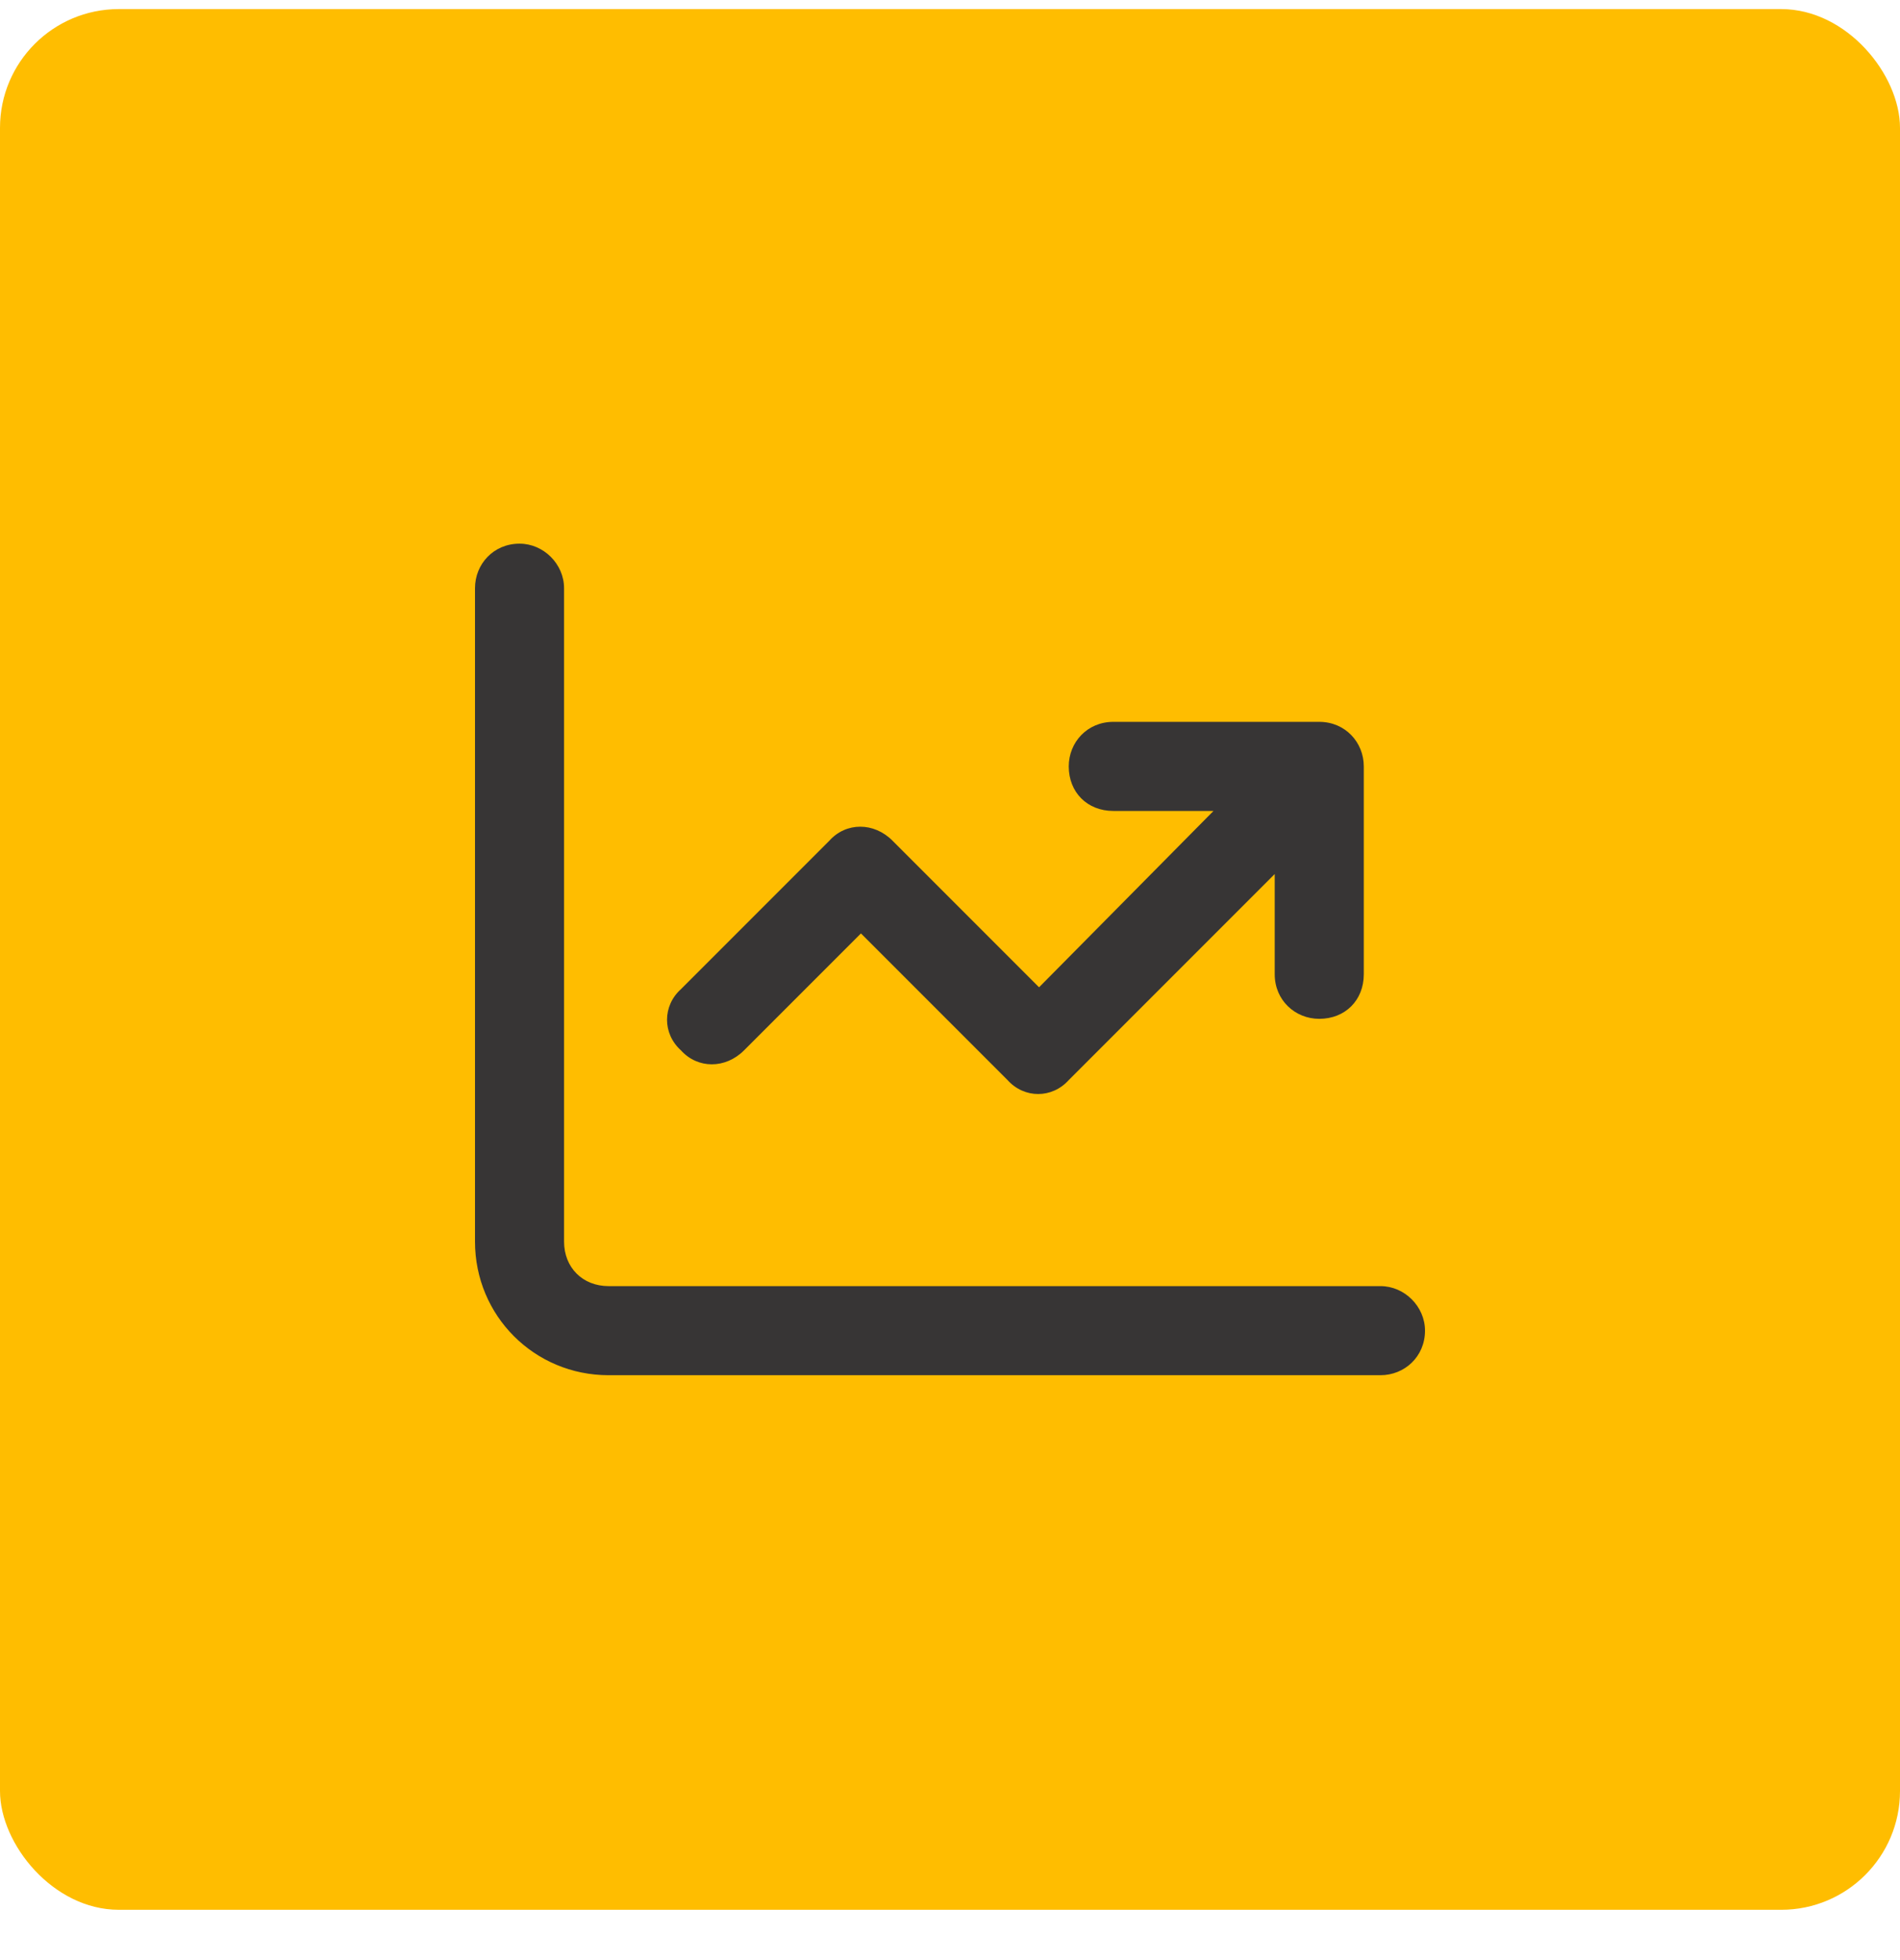
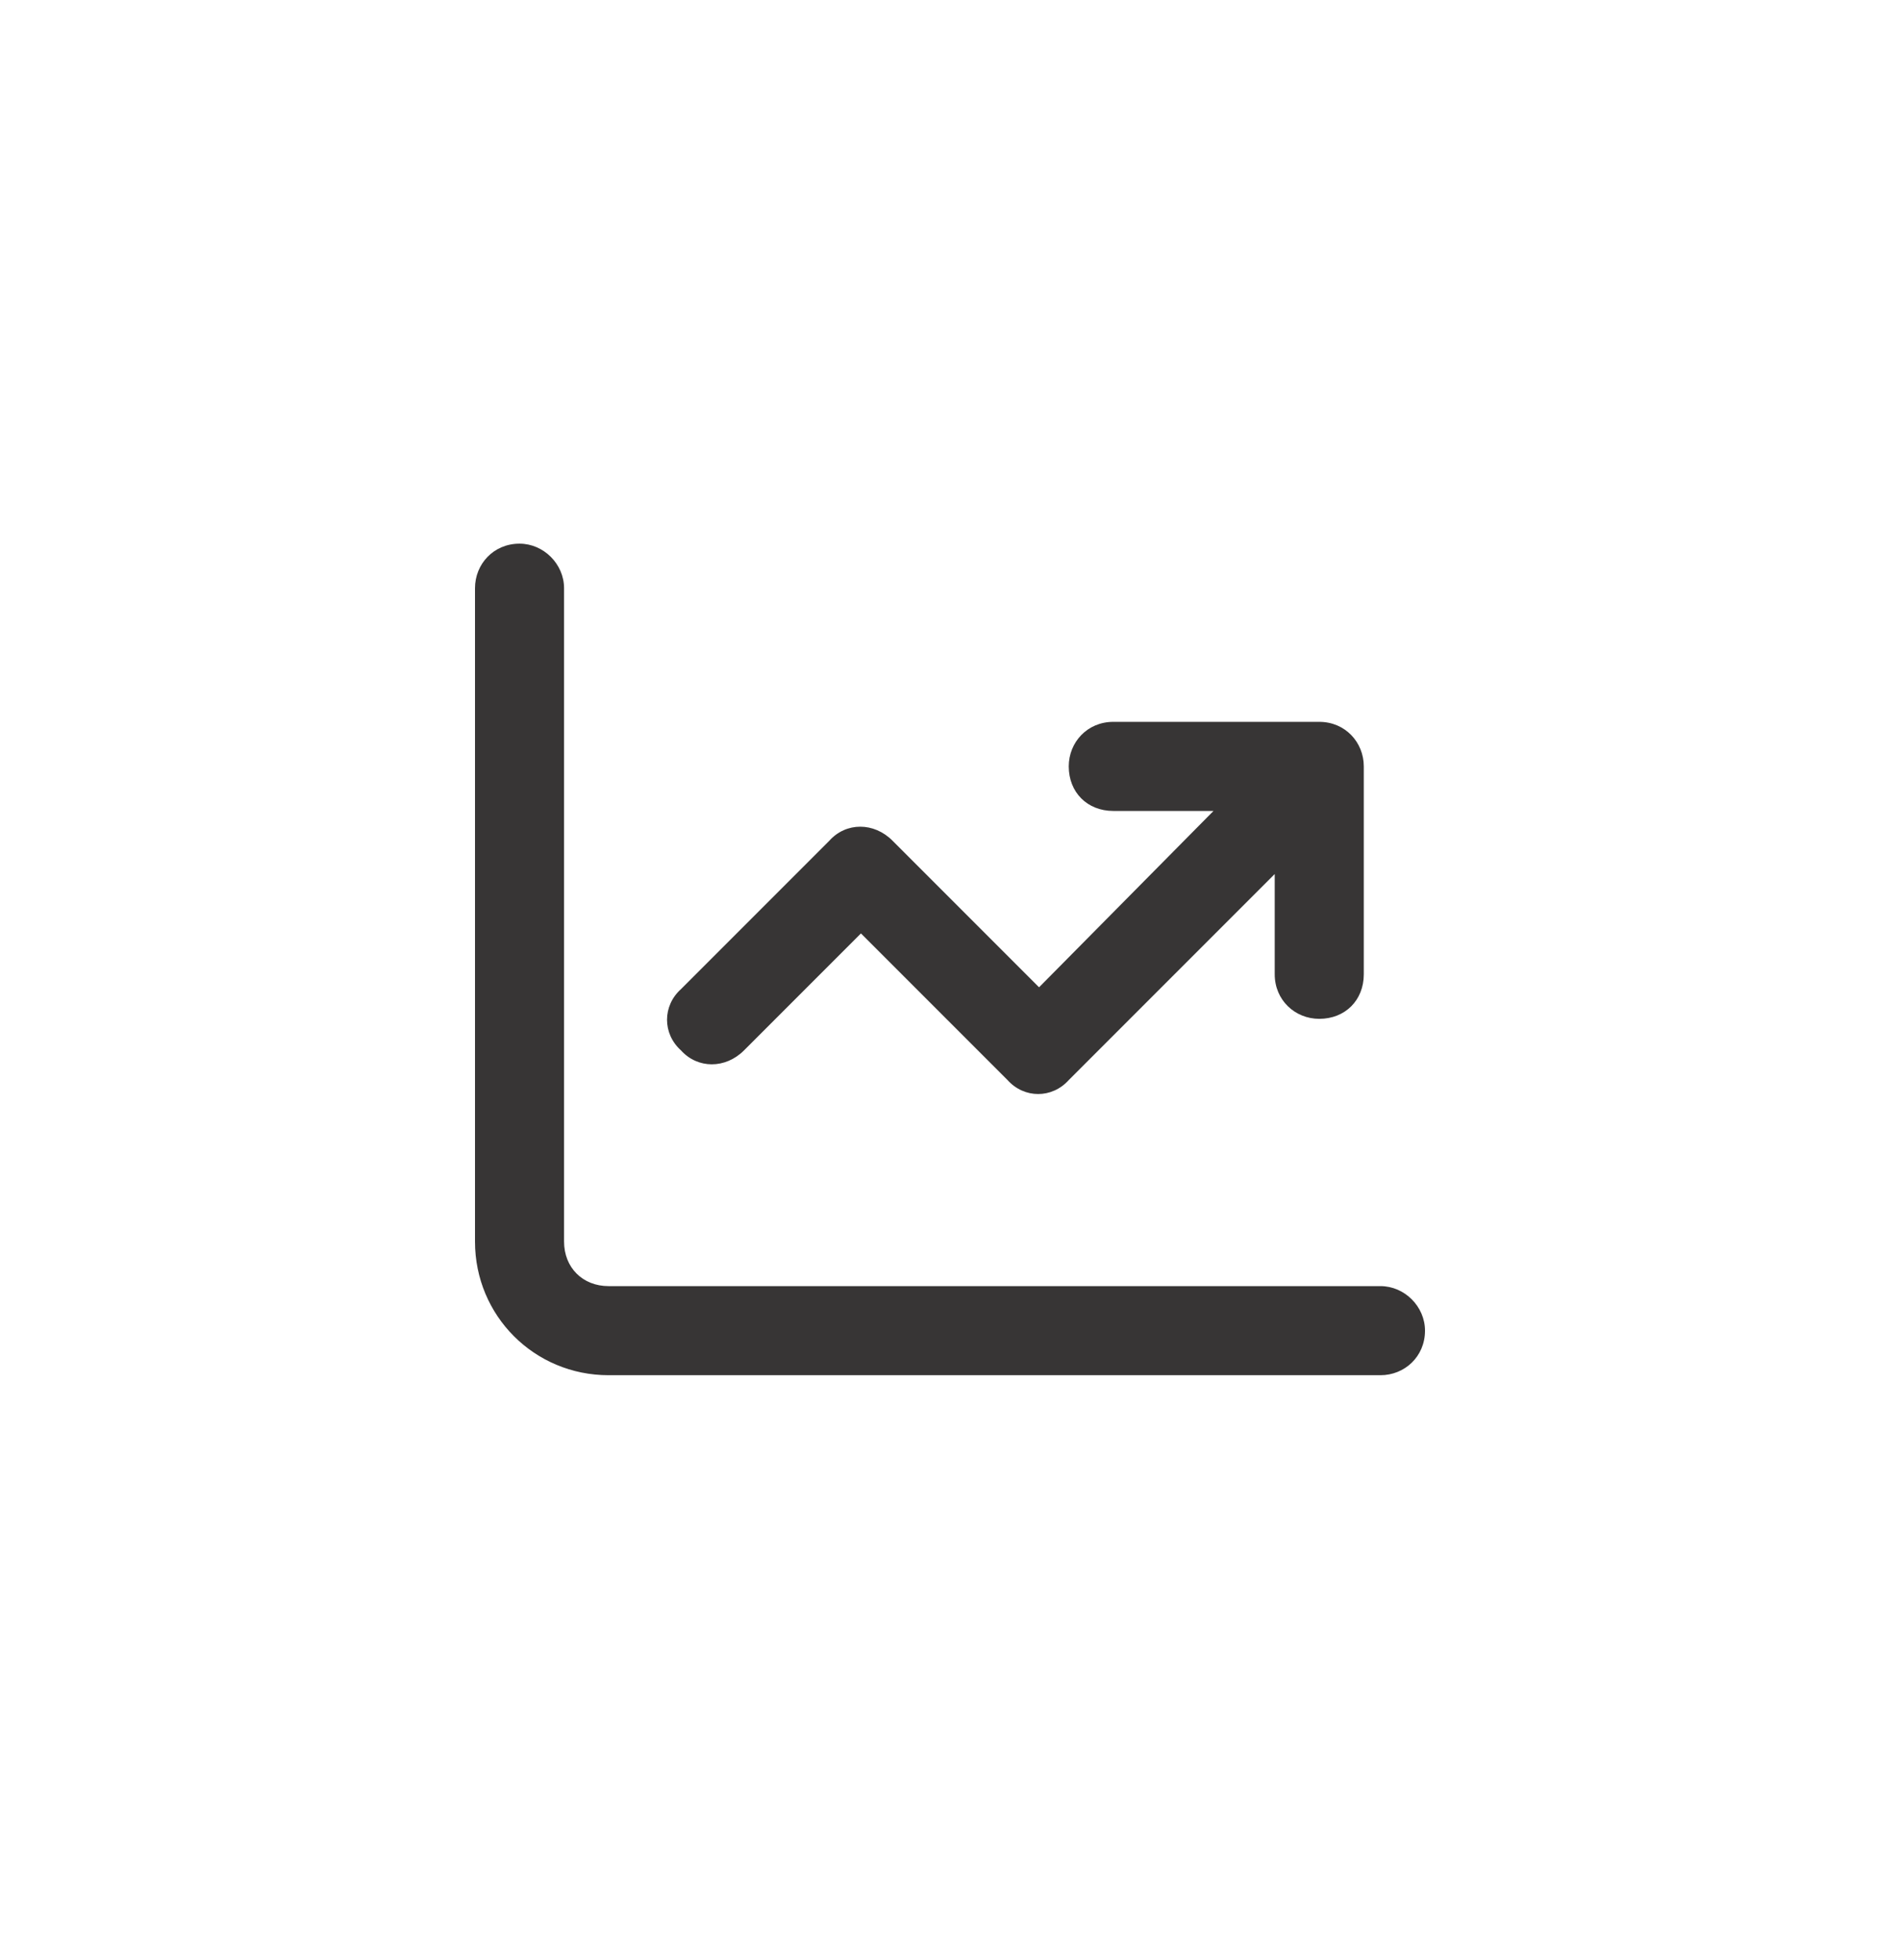
<svg xmlns="http://www.w3.org/2000/svg" width="32" height="33" viewBox="0 0 32 33" fill="none">
-   <rect y="0.153" width="32" height="32" rx="2" fill="#FFBD00" />
  <path d="M9.5 9.903V20.903C9.5 21.34 9.812 21.653 10.25 21.653H23.25C23.656 21.653 24 21.997 24 22.403C24 22.84 23.656 23.153 23.25 23.153H10.25C9 23.153 8 22.153 8 20.903V9.903C8 9.497 8.312 9.153 8.75 9.153C9.156 9.153 9.5 9.497 9.5 9.903ZM18 12.903C18 12.497 18.312 12.153 18.75 12.153H22.219C22.656 12.153 22.969 12.497 22.969 12.903V16.403C22.969 16.84 22.656 17.153 22.219 17.153C21.812 17.153 21.469 16.84 21.469 16.403V14.715L18 18.184C17.719 18.497 17.25 18.497 16.969 18.184L14.5 15.715L12.531 17.684C12.219 17.997 11.75 17.997 11.469 17.684C11.156 17.403 11.156 16.934 11.469 16.653L13.969 14.153C14.25 13.84 14.719 13.84 15.031 14.153L17.5 16.622L20.438 13.653H18.75C18.312 13.653 18 13.34 18 12.903Z" fill="#373535" />
</svg>